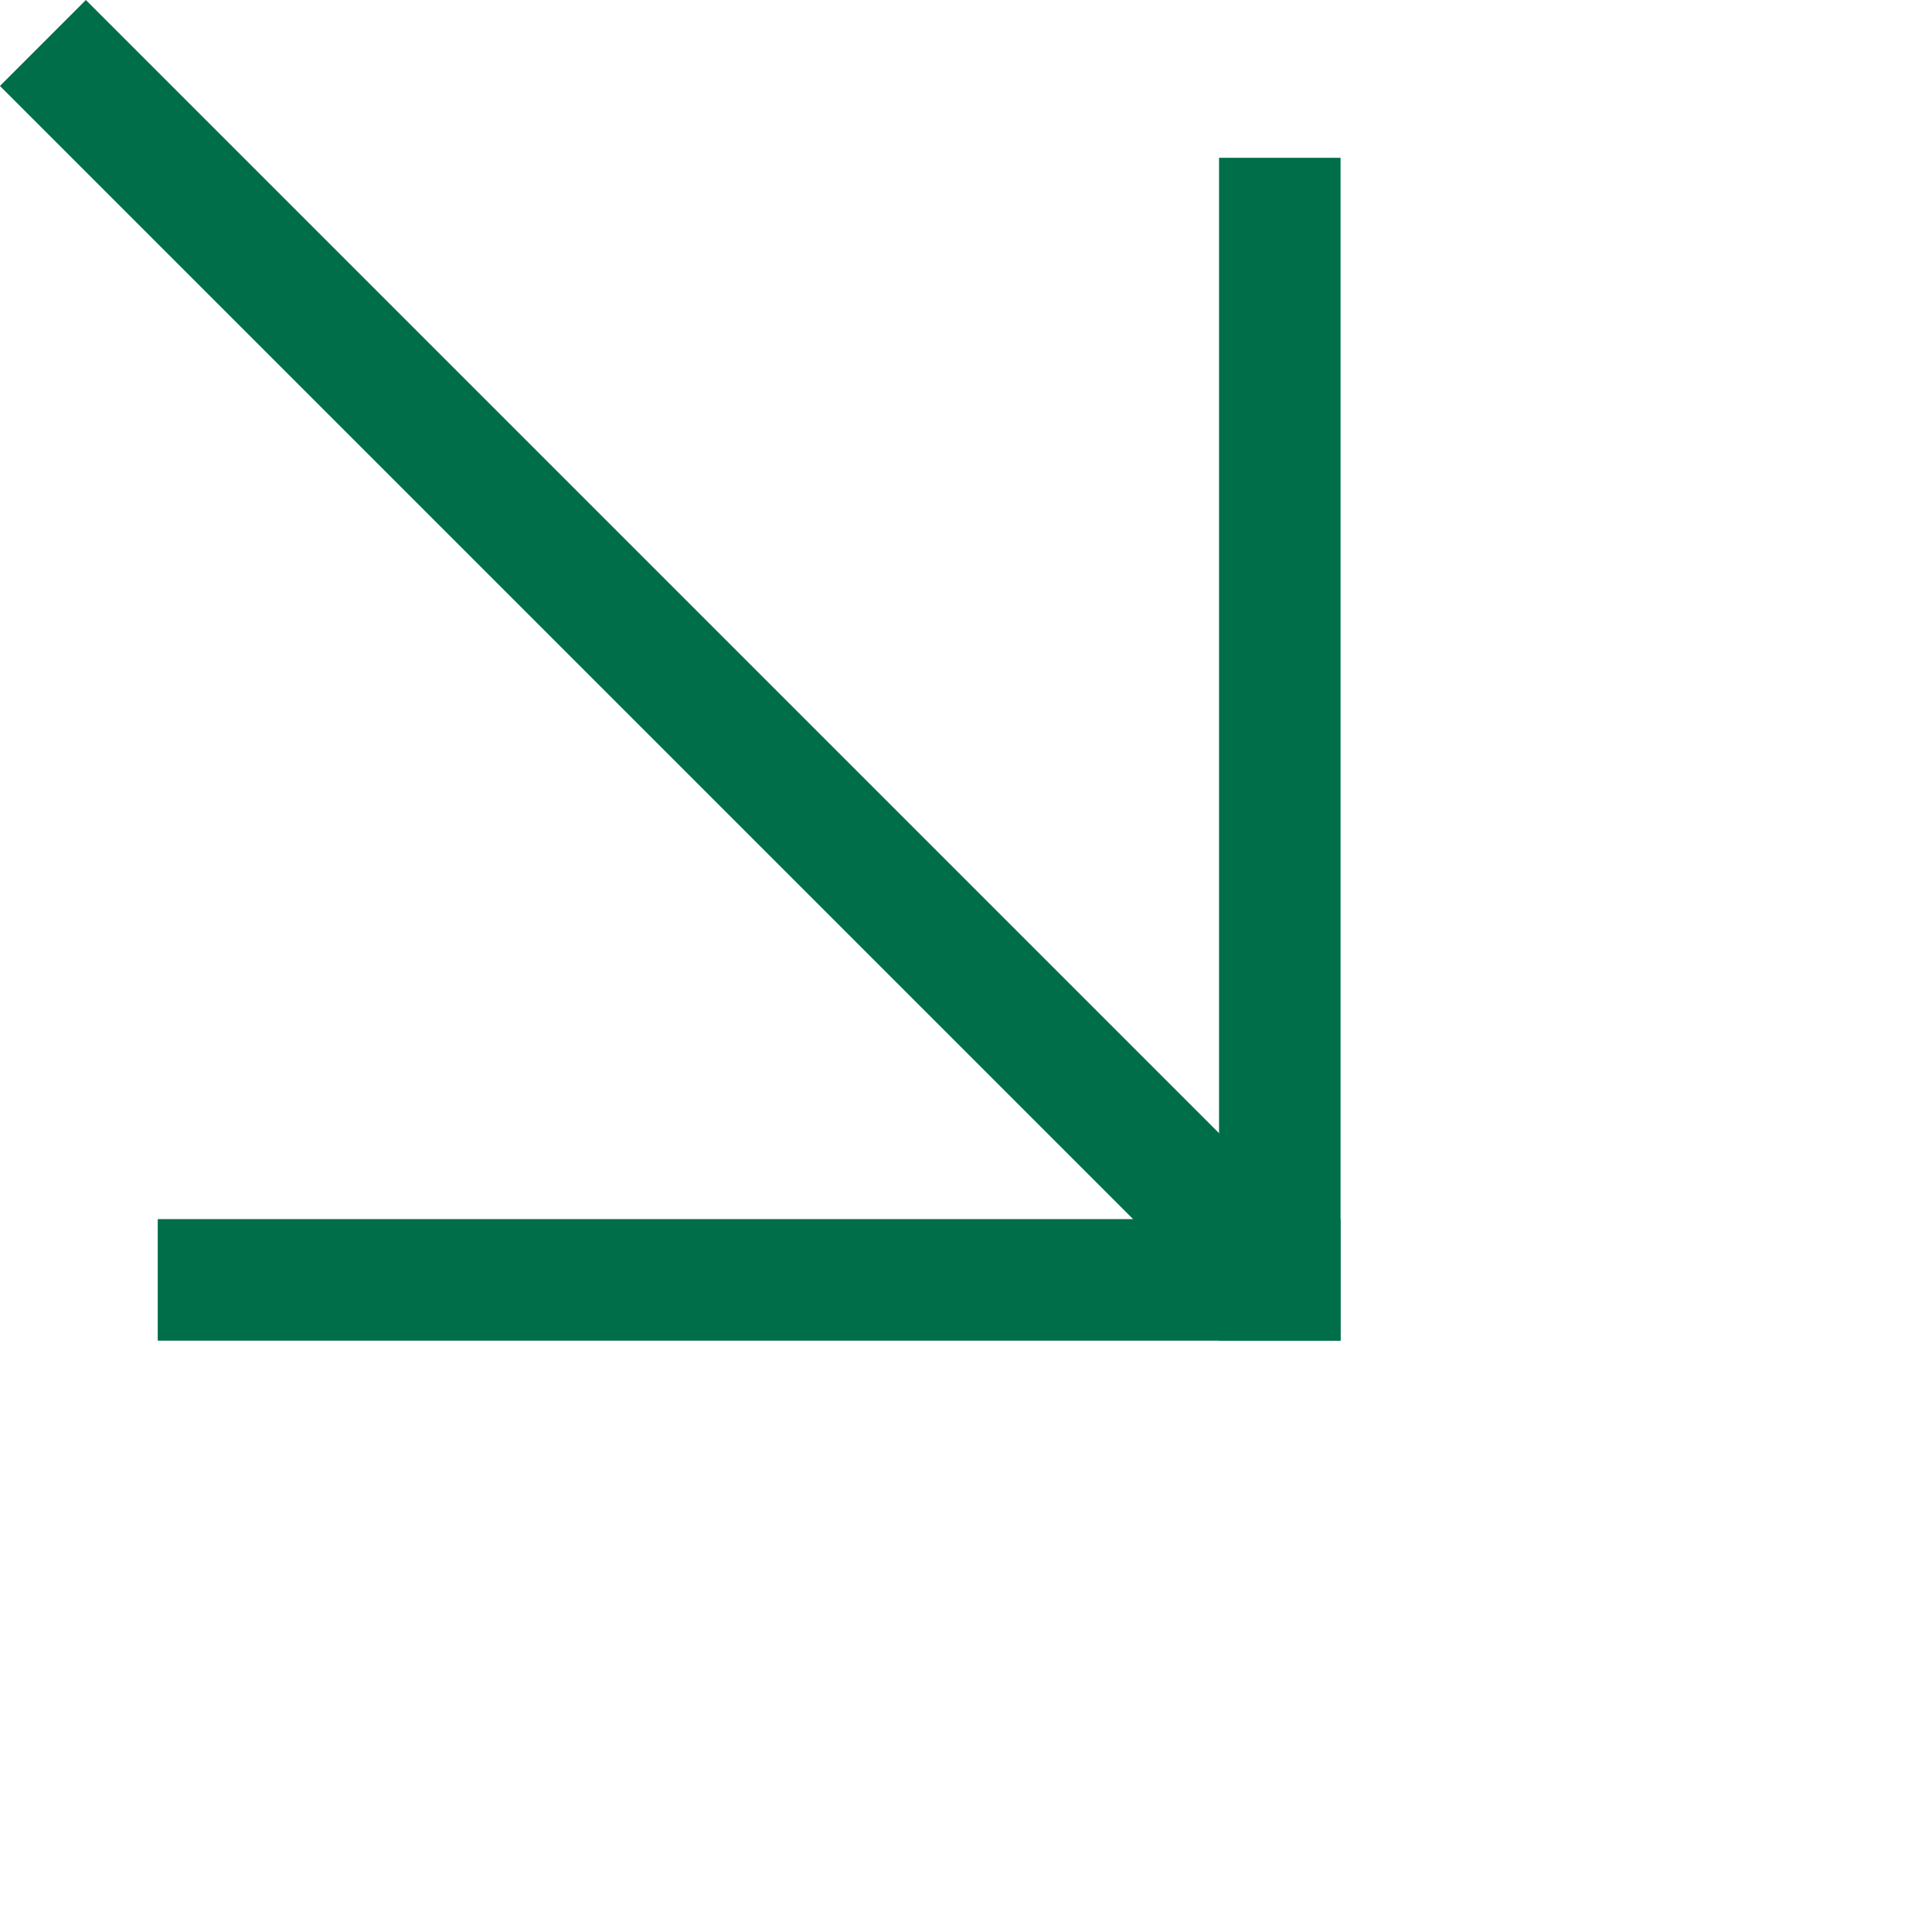
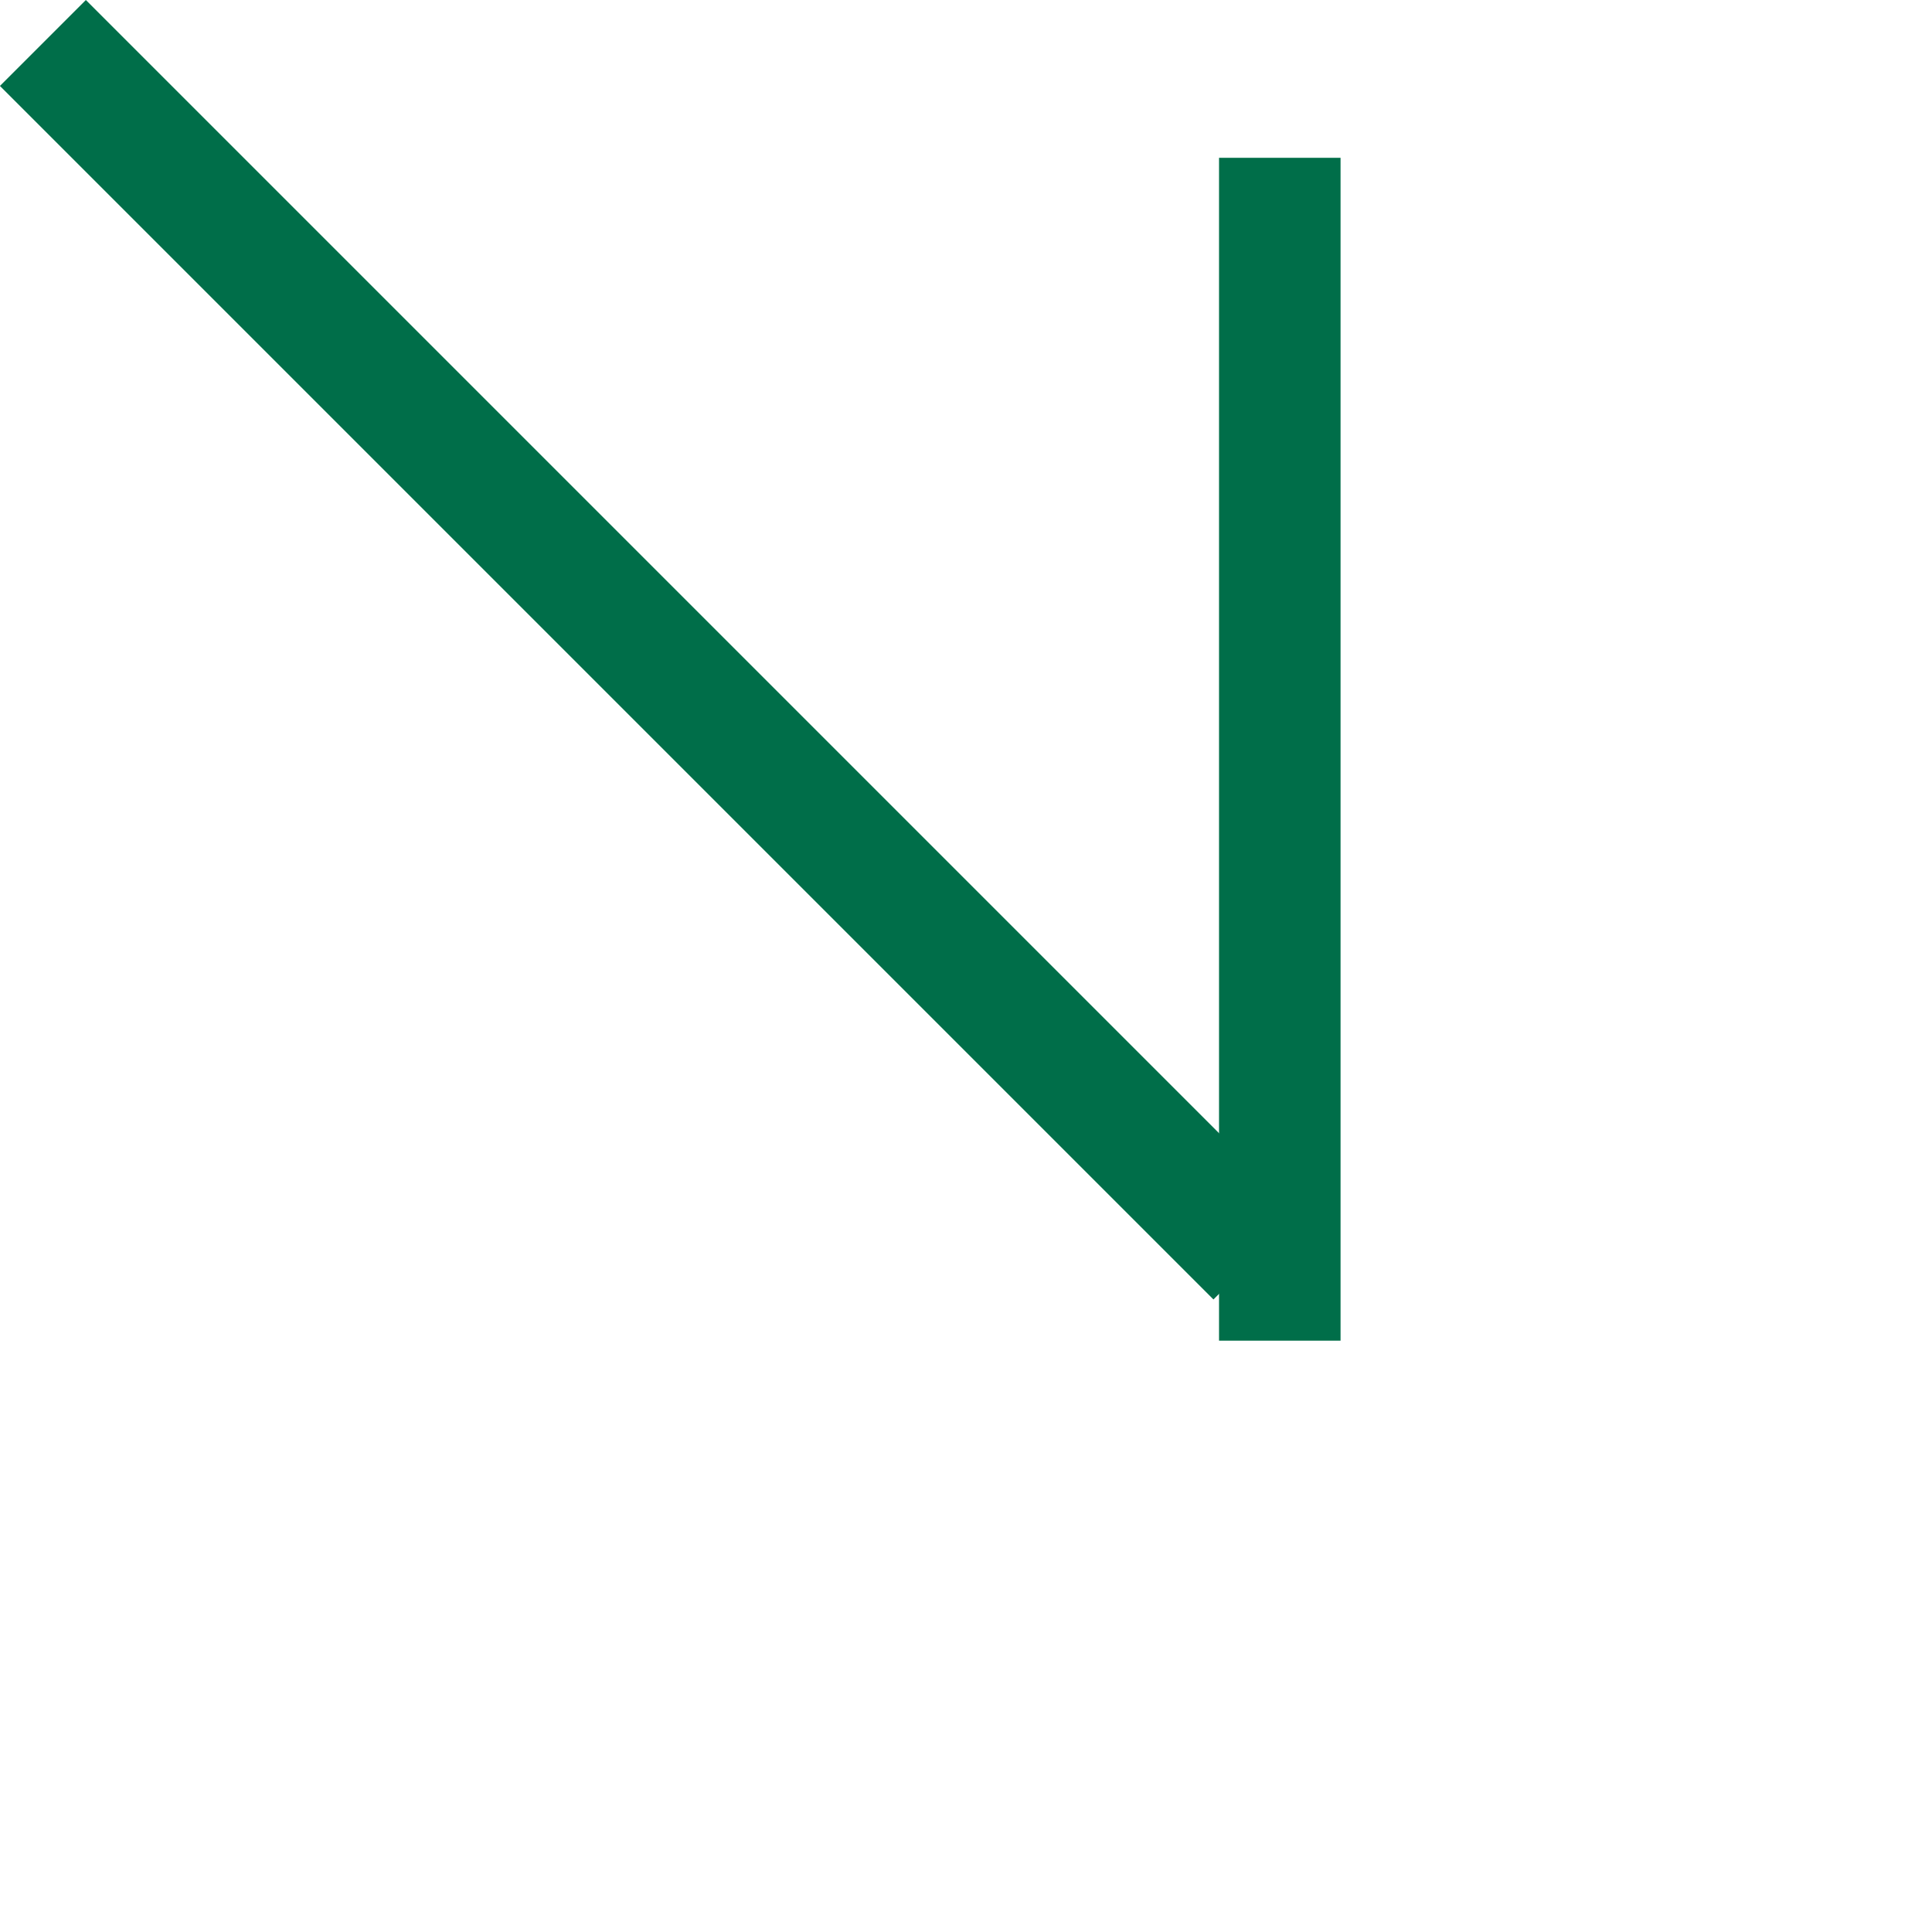
<svg xmlns="http://www.w3.org/2000/svg" width="31.797" height="31.797" viewBox="0 0 31.797 31.797">
  <g id="Group_40848" data-name="Group 40848" transform="rotate(45 4542.25 -116.823)" fill="none" stroke="#006e49" stroke-linecap="square" stroke-width="2">
    <path id="Line_8465" data-name="Line 8465" transform="translate(1415 3177.64)" d="M0 0h26.245" />
    <path id="Line_8466" data-name="Line 8466" transform="translate(1430.438 3165.289)" d="M0 0l12.351 12.351" />
-     <path id="Line_8467" data-name="Line 8467" transform="translate(1430.438 3177.64)" d="M0 12.351L12.351 0" />
  </g>
</svg>